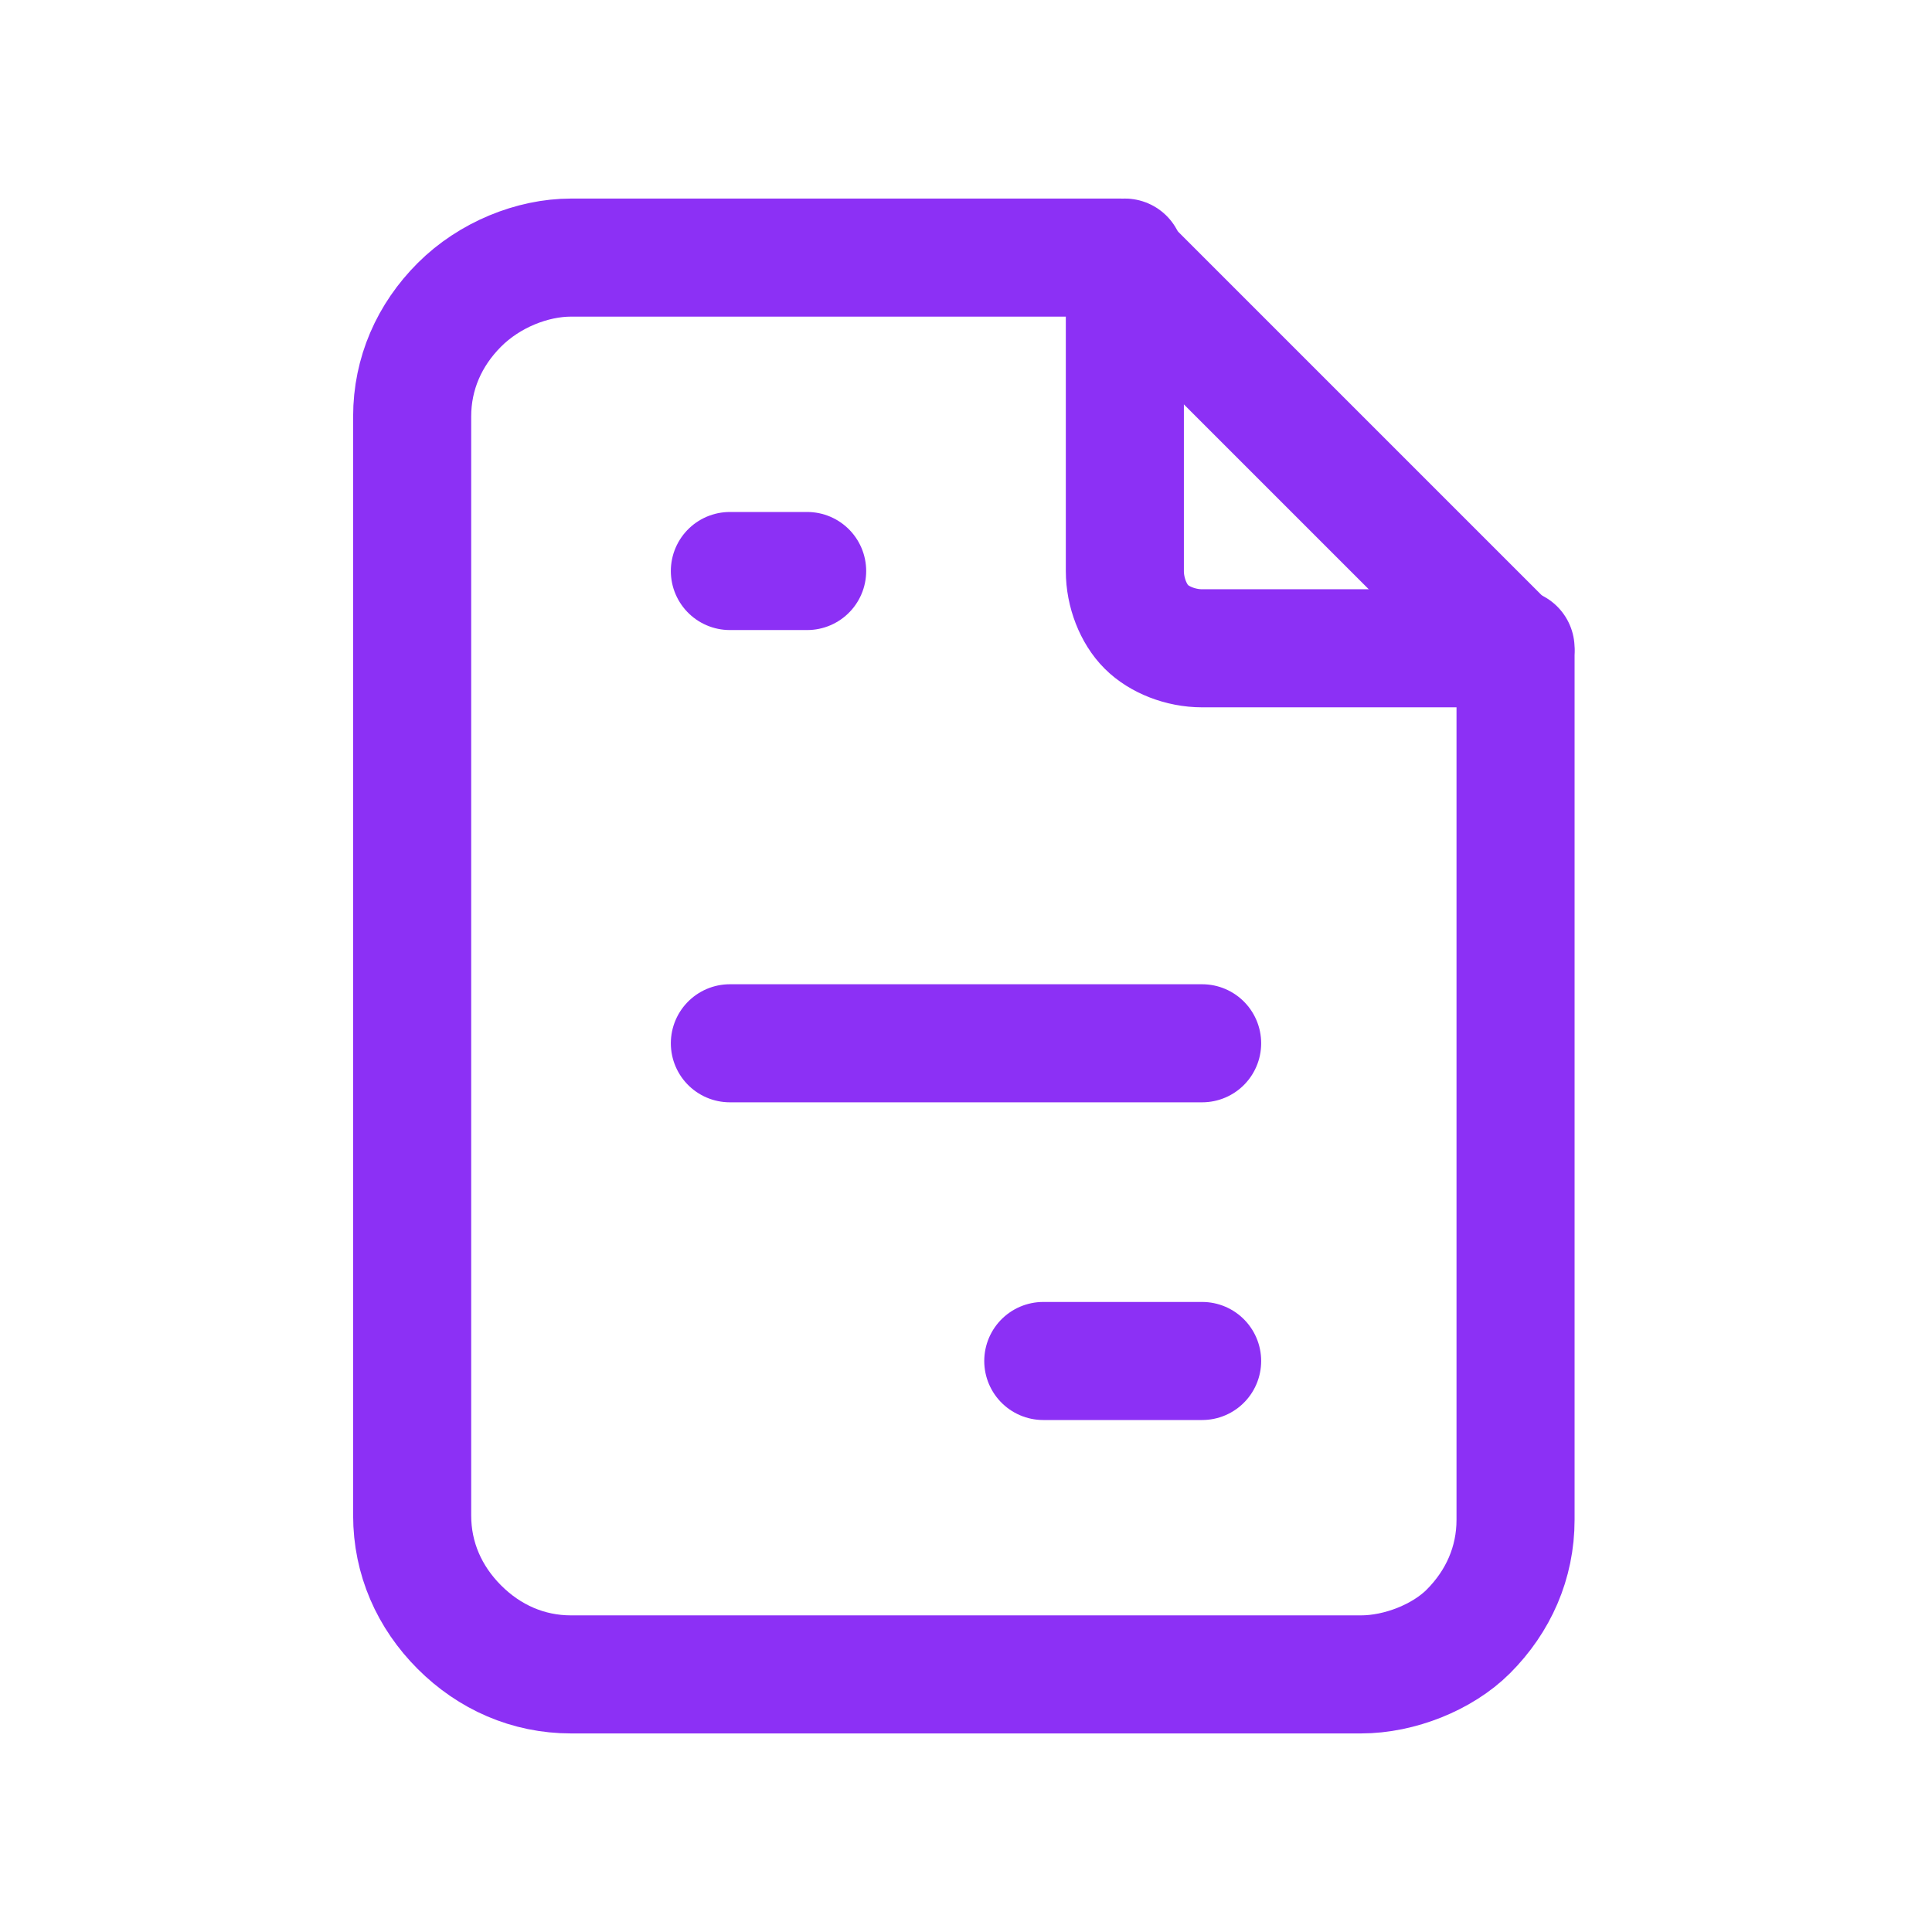
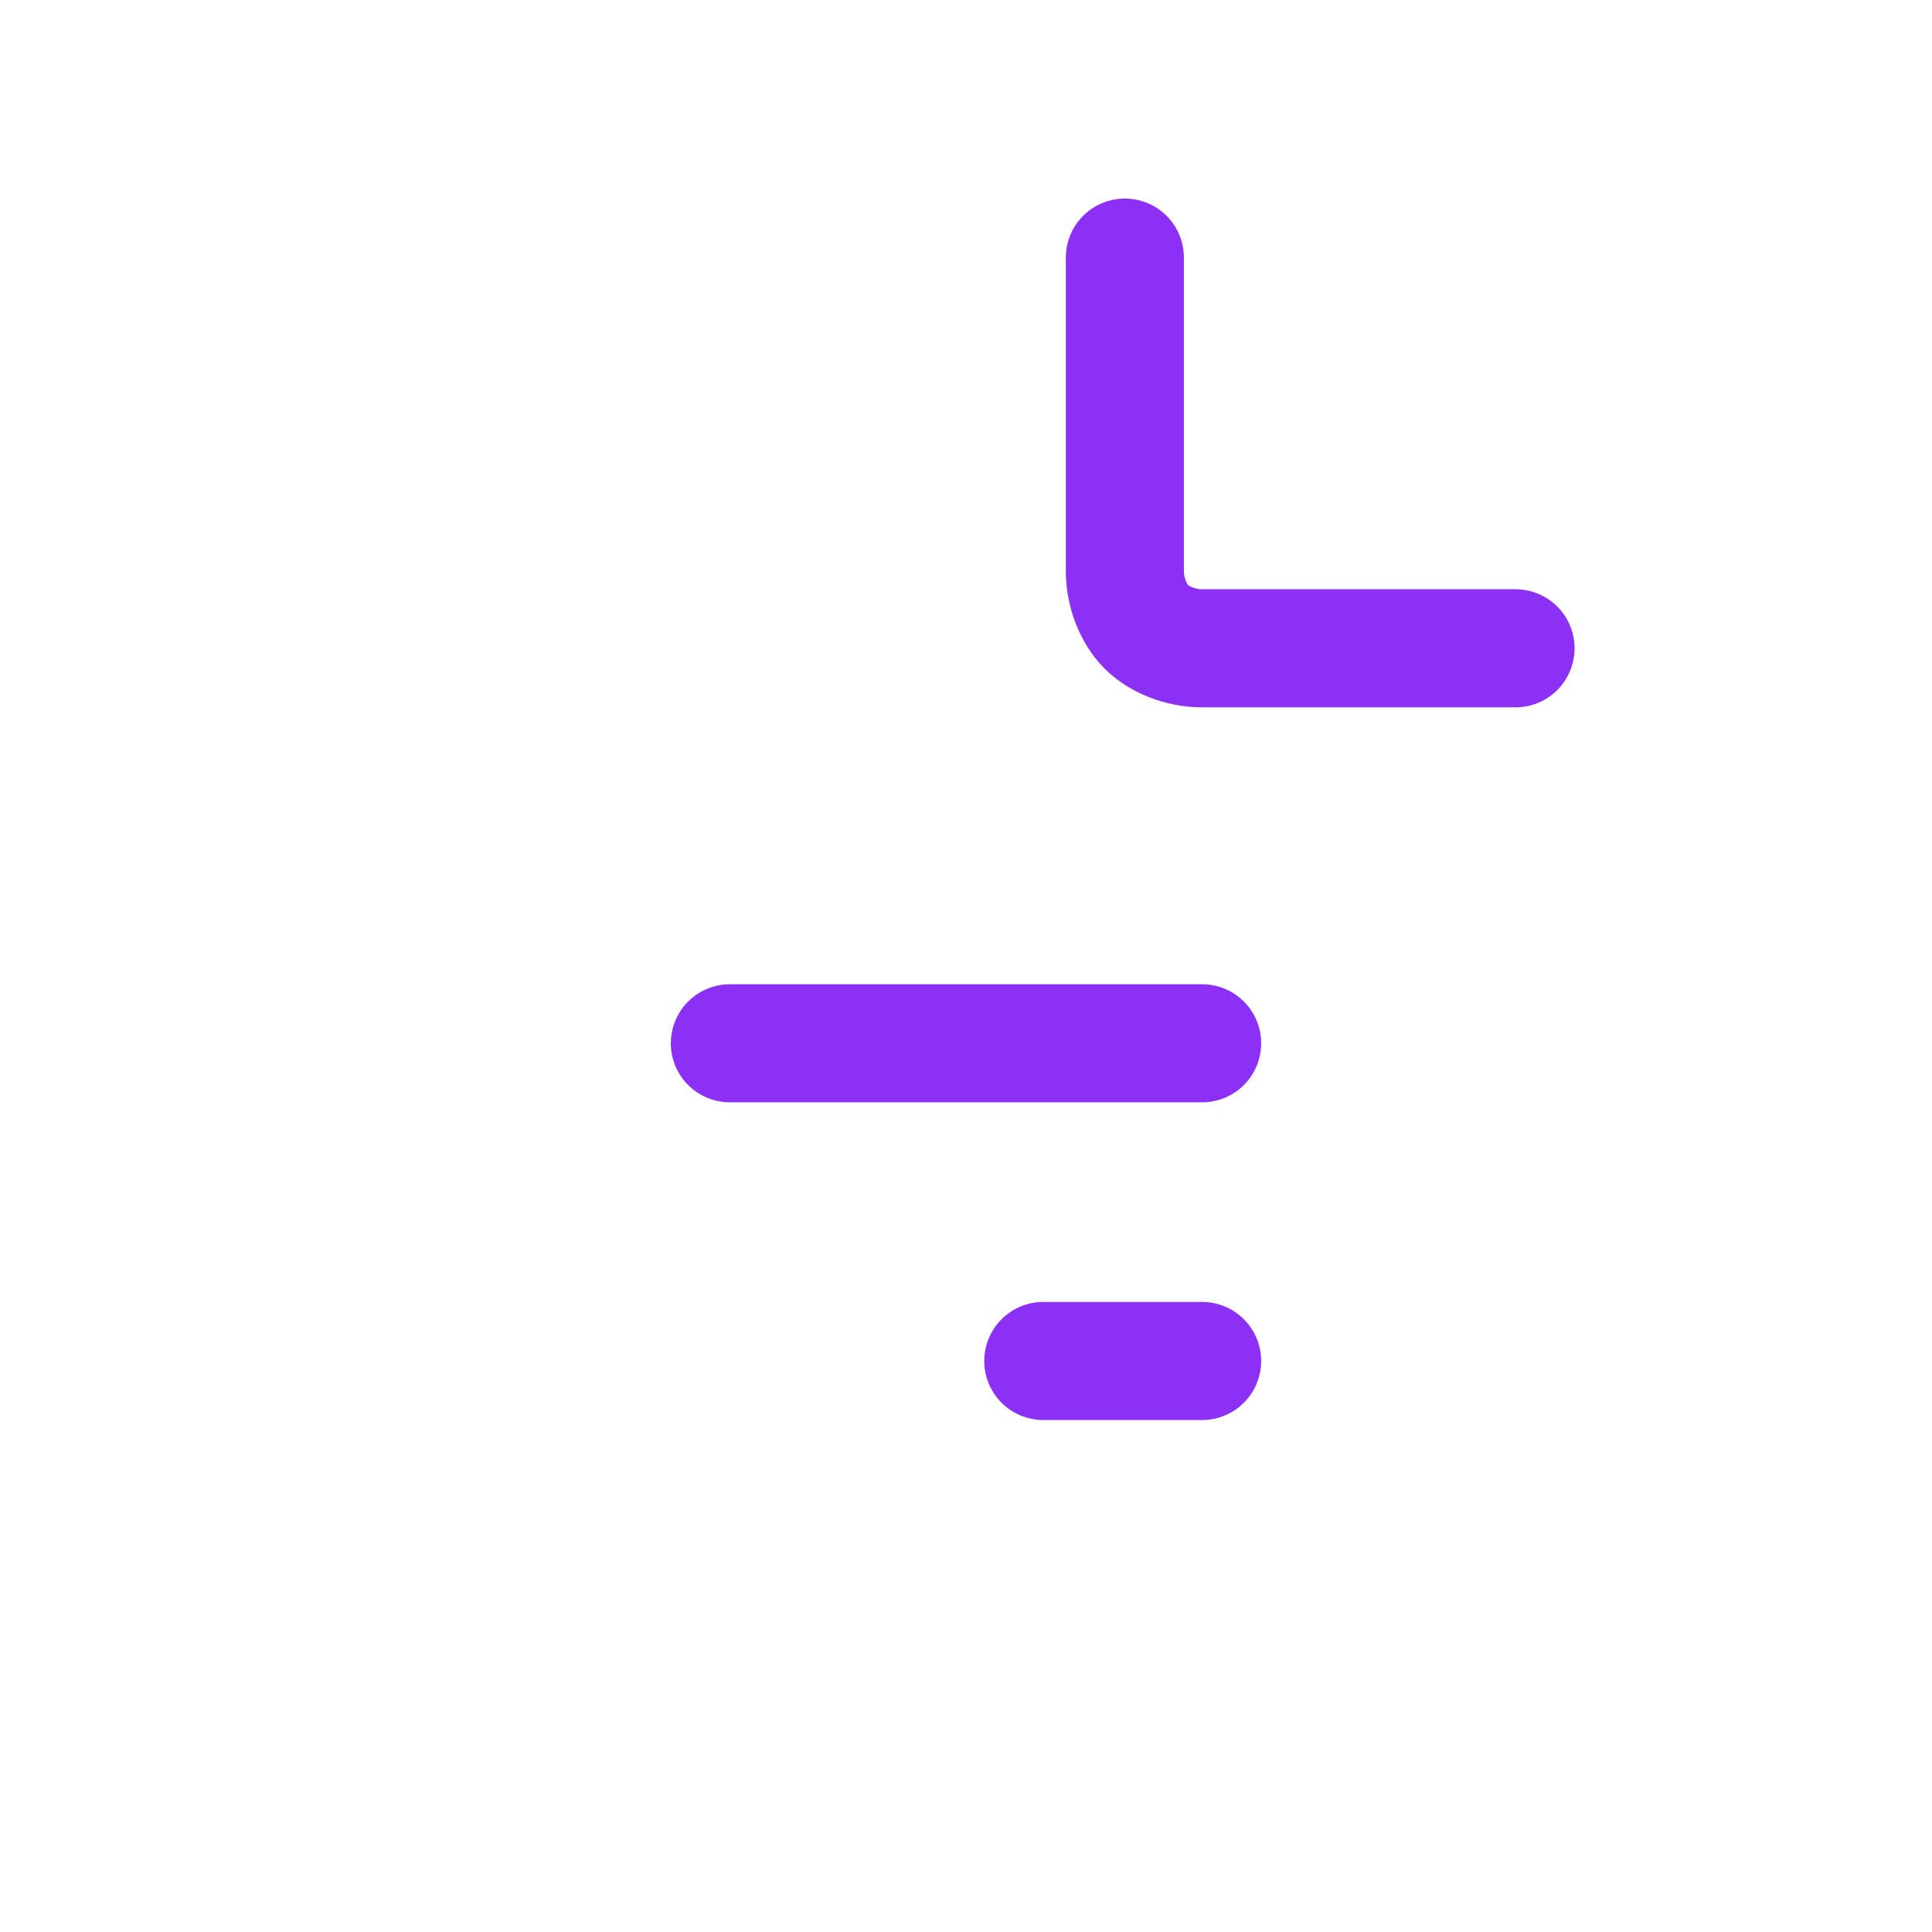
<svg xmlns="http://www.w3.org/2000/svg" version="1.1" id="Layer_1" x="0px" y="0px" viewBox="0 0 45 45" style="enable-background:new 0 0 45 45;" xml:space="preserve">
  <style type="text/css">
	.st0{fill:none;stroke:#8C30F5;stroke-width:2.75;stroke-linecap:round;stroke-linejoin:round;}
</style>
  <g>
    <path class="st0" d="M26.2,6v7.3c0,0.5,0.2,1,0.5,1.3c0.3,0.3,0.8,0.5,1.3,0.5h7.3" />
-     <path class="st0" d="M31.7,39H13.3c-1,0-1.9-0.4-2.6-1.1c-0.7-0.7-1.1-1.6-1.1-2.6V9.7c0-1,0.4-1.9,1.1-2.6C11.4,6.4,12.4,6,13.3,6   h12.8l9.2,9.2v20.2c0,1-0.4,1.9-1.1,2.6C33.6,38.6,32.6,39,31.7,39z" />
-     <path class="st0" d="M17,13.3h1.8" />
    <path class="st0" d="M17,24.3h11" />
    <path class="st0" d="M24.3,31.7H28" />
  </g>
</svg>